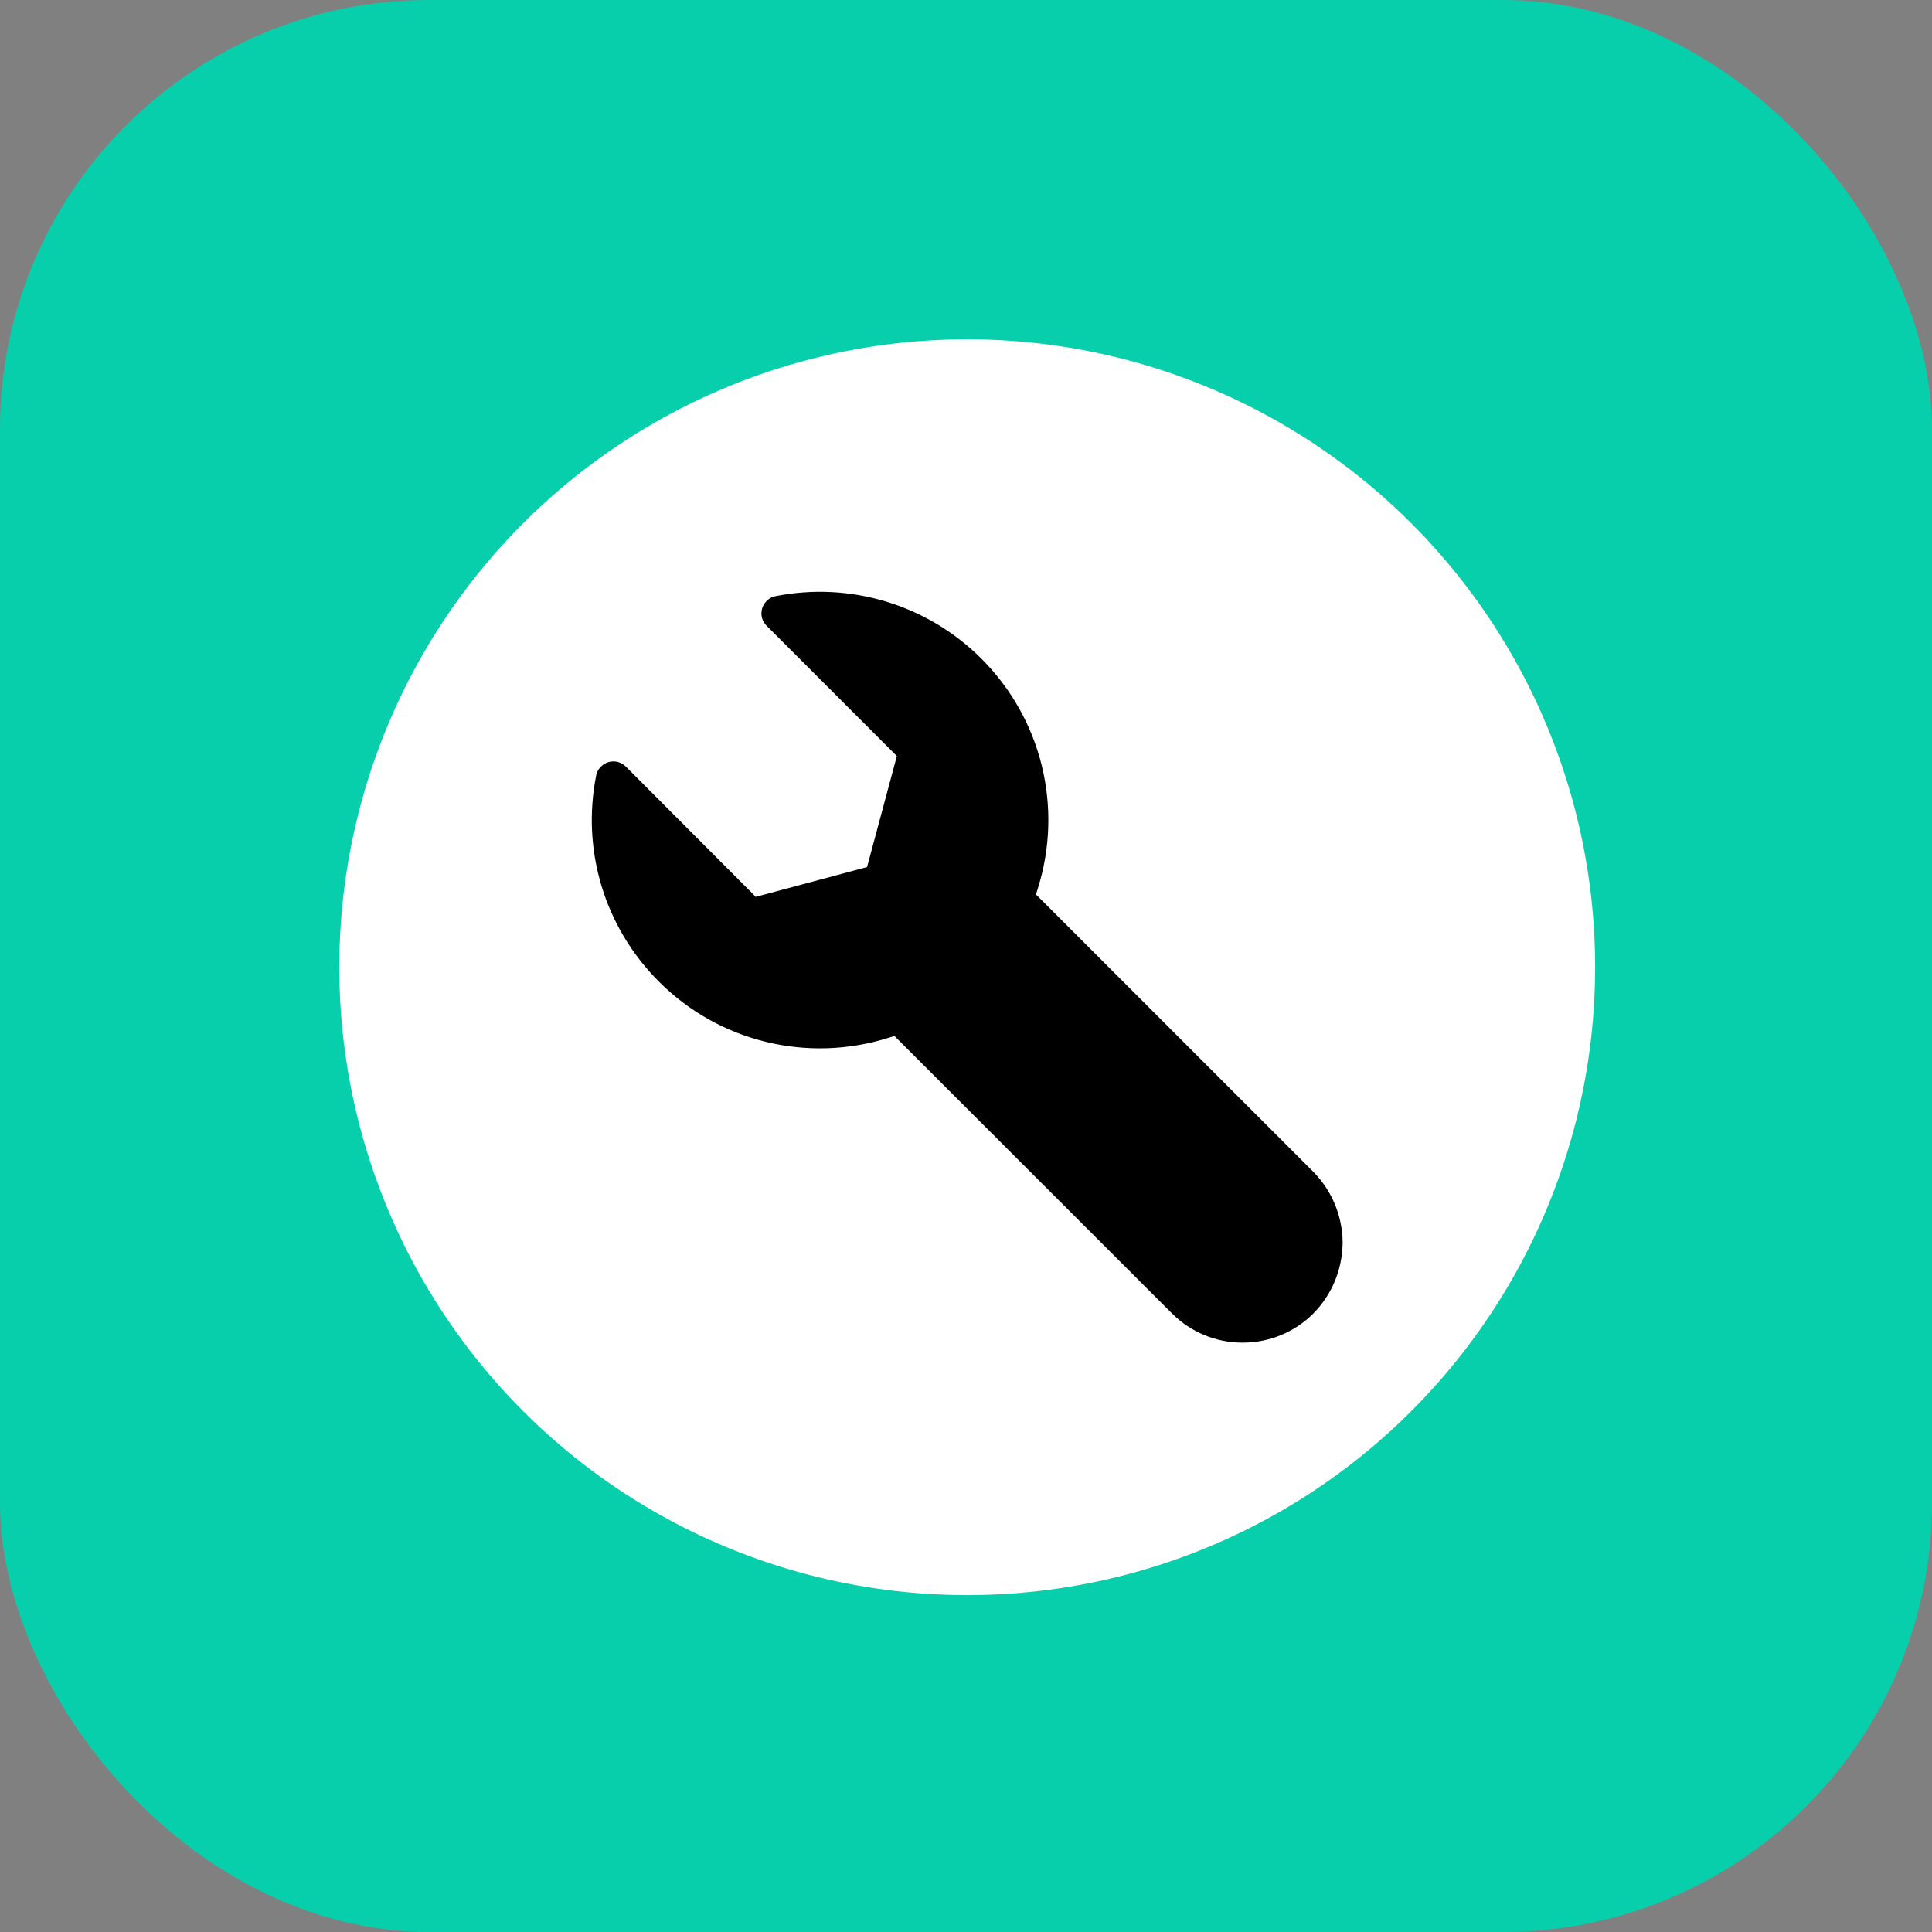
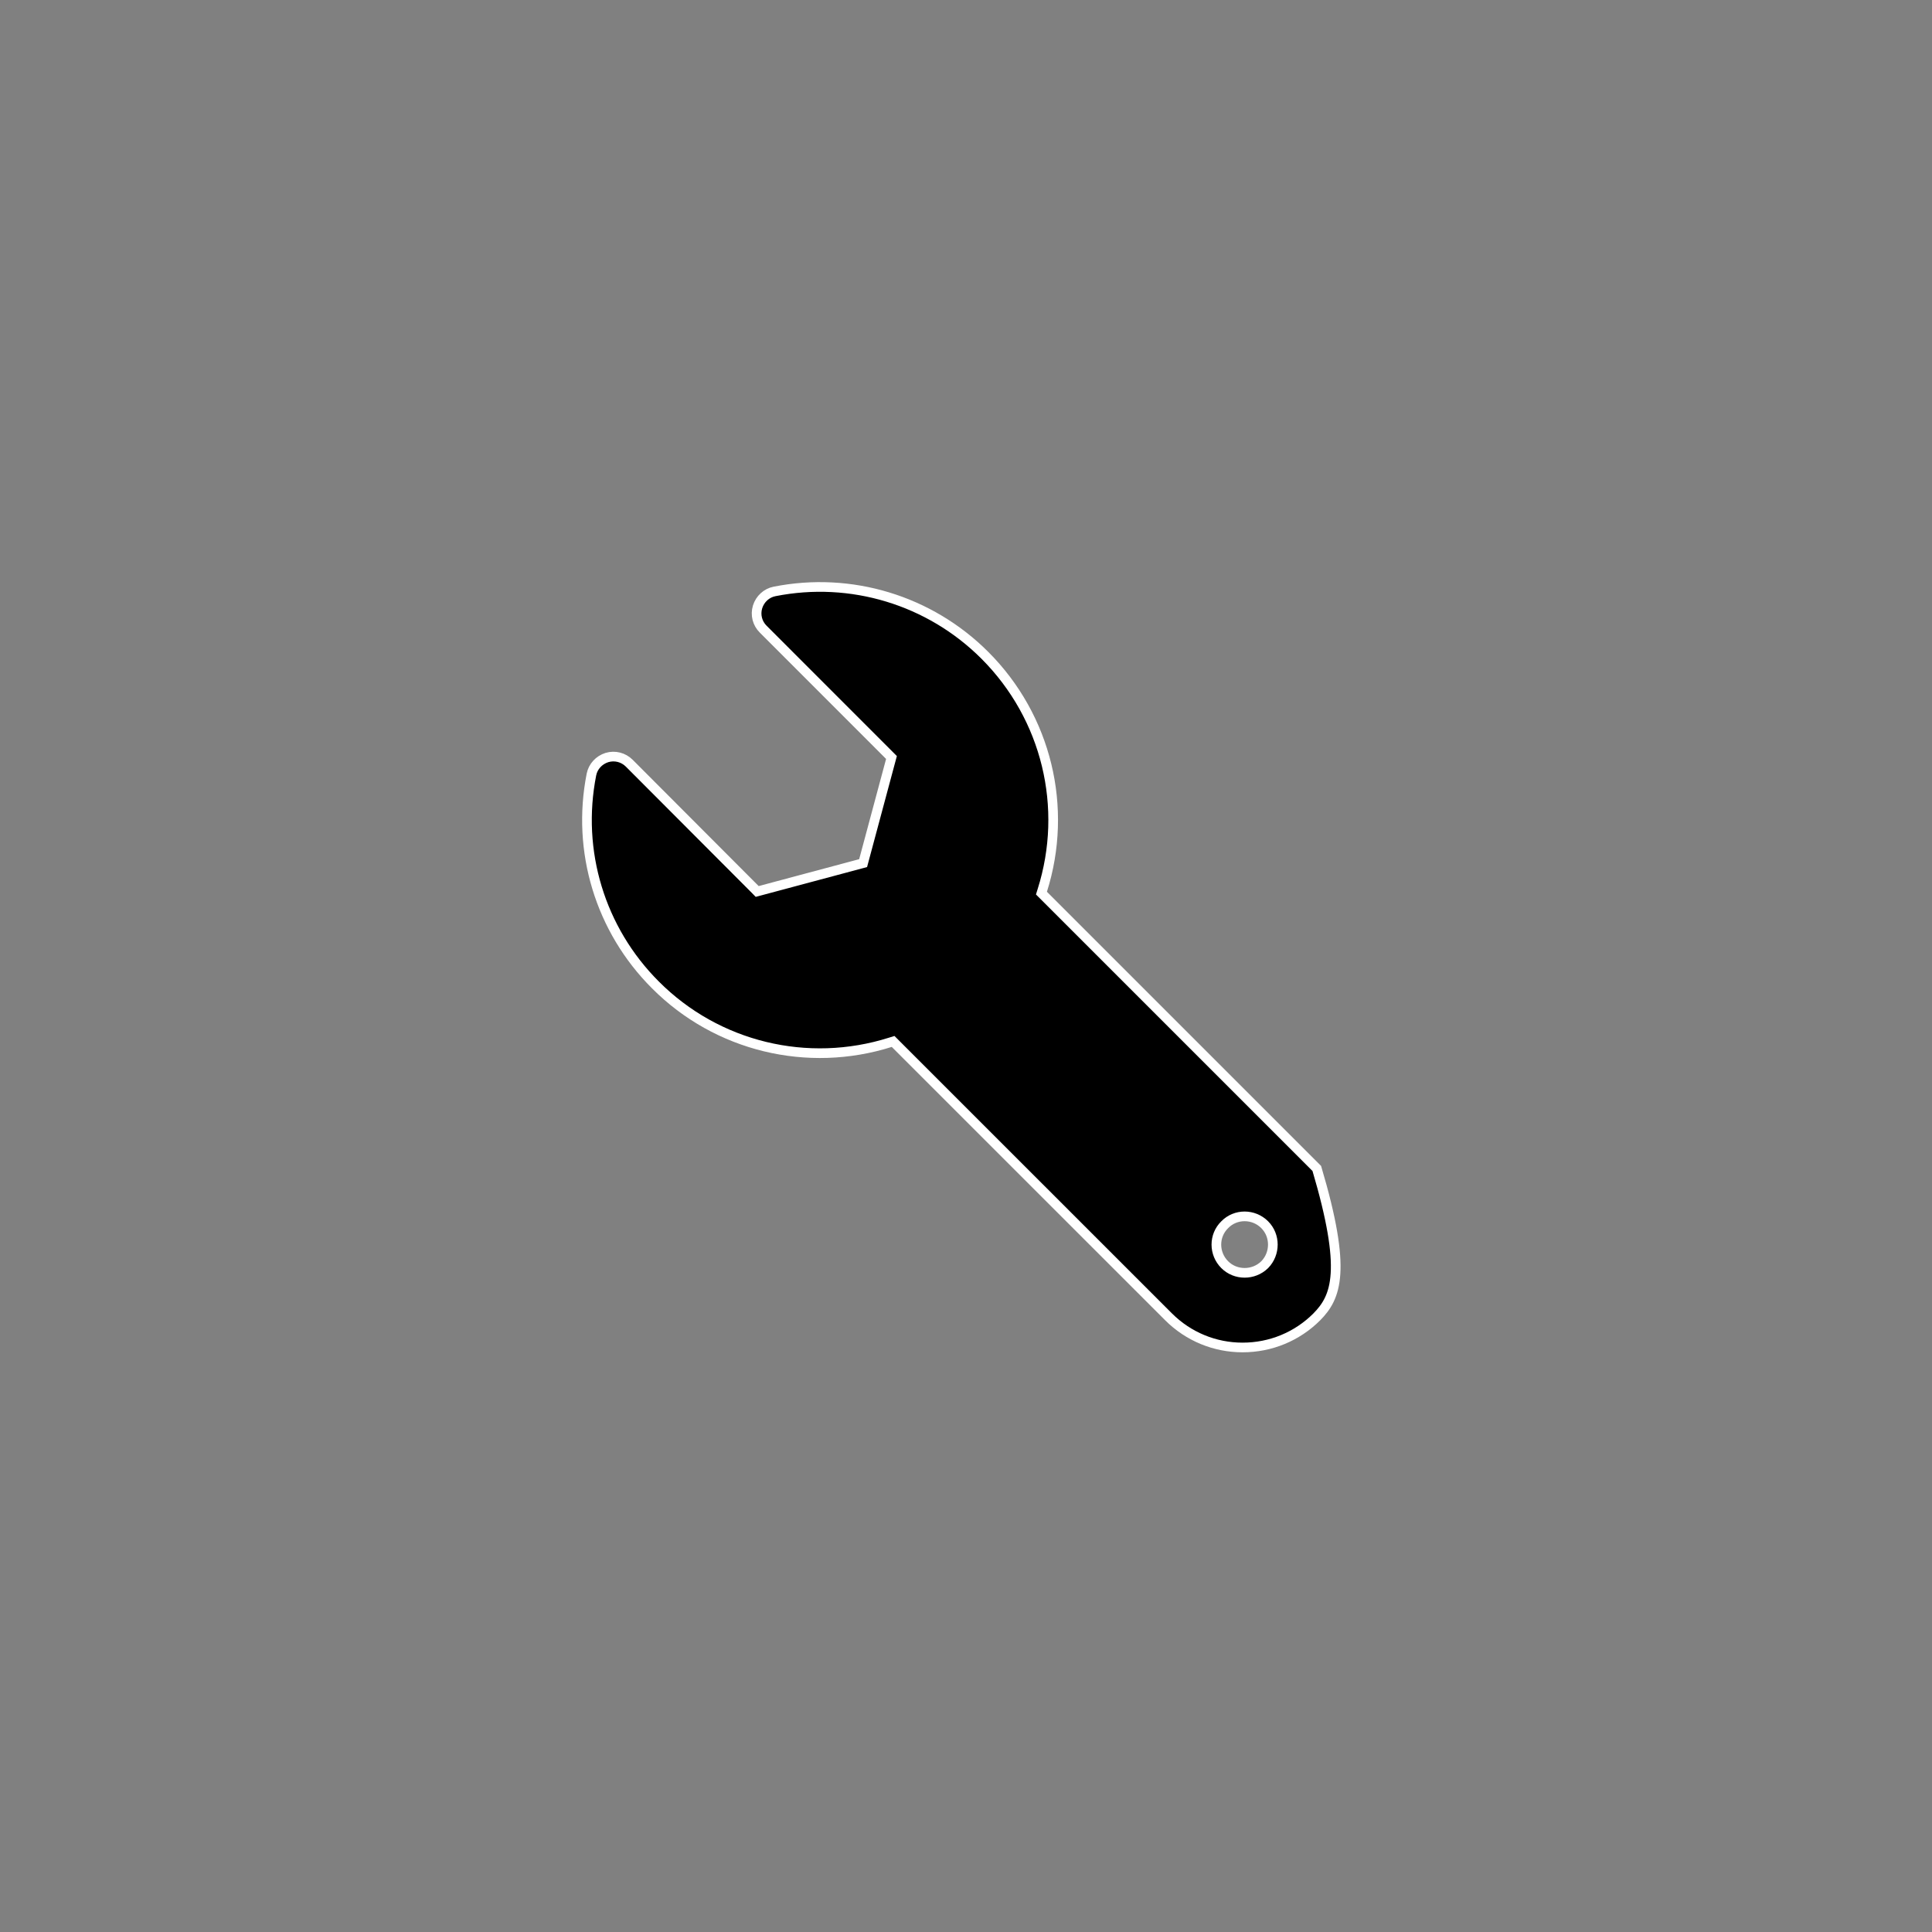
<svg xmlns="http://www.w3.org/2000/svg" width="40" height="40" viewBox="0 0 40 40" fill="none">
  <rect x="0" y="0" width="40" height="40" fill="#808080" stroke="none" />
-   <rect width="40" height="40" rx="8.889" fill="#08CFAB" />
-   <circle cx="20.025" cy="20.025" r="13" fill="white" />
-   <path d="M21.58 18.433L21.562 18.491L21.605 18.534L27.263 24.192C27.263 24.192 27.263 24.192 27.263 24.192C27.666 24.601 27.892 25.144 27.898 25.725C27.892 26.312 27.666 26.855 27.263 27.264C26.855 27.672 26.307 27.898 25.726 27.898C25.15 27.898 24.602 27.672 24.193 27.263L18.534 21.605L18.491 21.562L18.433 21.58C16.725 22.12 14.846 21.674 13.568 20.39L13.568 20.39C12.427 19.249 11.931 17.623 12.245 16.036L12.245 16.036C12.277 15.871 12.401 15.736 12.565 15.684C12.731 15.634 12.906 15.68 13.027 15.8L15.637 18.416L15.677 18.457L15.733 18.442L17.814 17.885L17.87 17.87L17.885 17.814L18.442 15.739L18.457 15.683L18.416 15.642L15.801 13.026C15.68 12.906 15.634 12.731 15.685 12.564C15.736 12.401 15.871 12.277 16.036 12.245L16.036 12.245C17.618 11.931 19.249 12.426 20.39 13.567C21.674 14.851 22.12 16.725 21.58 18.433ZM26.183 26.185L26.183 26.185L26.185 26.183C26.408 25.954 26.41 25.582 26.184 25.356C25.955 25.127 25.582 25.125 25.357 25.356C25.125 25.582 25.127 25.955 25.357 26.184C25.582 26.409 25.954 26.408 26.183 26.185Z" fill="black" stroke="white" stroke-width="0.2" />
-   <circle cx="25.525" cy="25.525" r="1.5" fill="black" />
+   <path d="M21.58 18.433L21.562 18.491L21.605 18.534L27.263 24.192C27.263 24.192 27.263 24.192 27.263 24.192C27.892 26.312 27.666 26.855 27.263 27.264C26.855 27.672 26.307 27.898 25.726 27.898C25.15 27.898 24.602 27.672 24.193 27.263L18.534 21.605L18.491 21.562L18.433 21.58C16.725 22.12 14.846 21.674 13.568 20.39L13.568 20.39C12.427 19.249 11.931 17.623 12.245 16.036L12.245 16.036C12.277 15.871 12.401 15.736 12.565 15.684C12.731 15.634 12.906 15.68 13.027 15.8L15.637 18.416L15.677 18.457L15.733 18.442L17.814 17.885L17.87 17.87L17.885 17.814L18.442 15.739L18.457 15.683L18.416 15.642L15.801 13.026C15.68 12.906 15.634 12.731 15.685 12.564C15.736 12.401 15.871 12.277 16.036 12.245L16.036 12.245C17.618 11.931 19.249 12.426 20.39 13.567C21.674 14.851 22.12 16.725 21.58 18.433ZM26.183 26.185L26.183 26.185L26.185 26.183C26.408 25.954 26.41 25.582 26.184 25.356C25.955 25.127 25.582 25.125 25.357 25.356C25.125 25.582 25.127 25.955 25.357 26.184C25.582 26.409 25.954 26.408 26.183 26.185Z" fill="black" stroke="white" stroke-width="0.2" />
</svg>